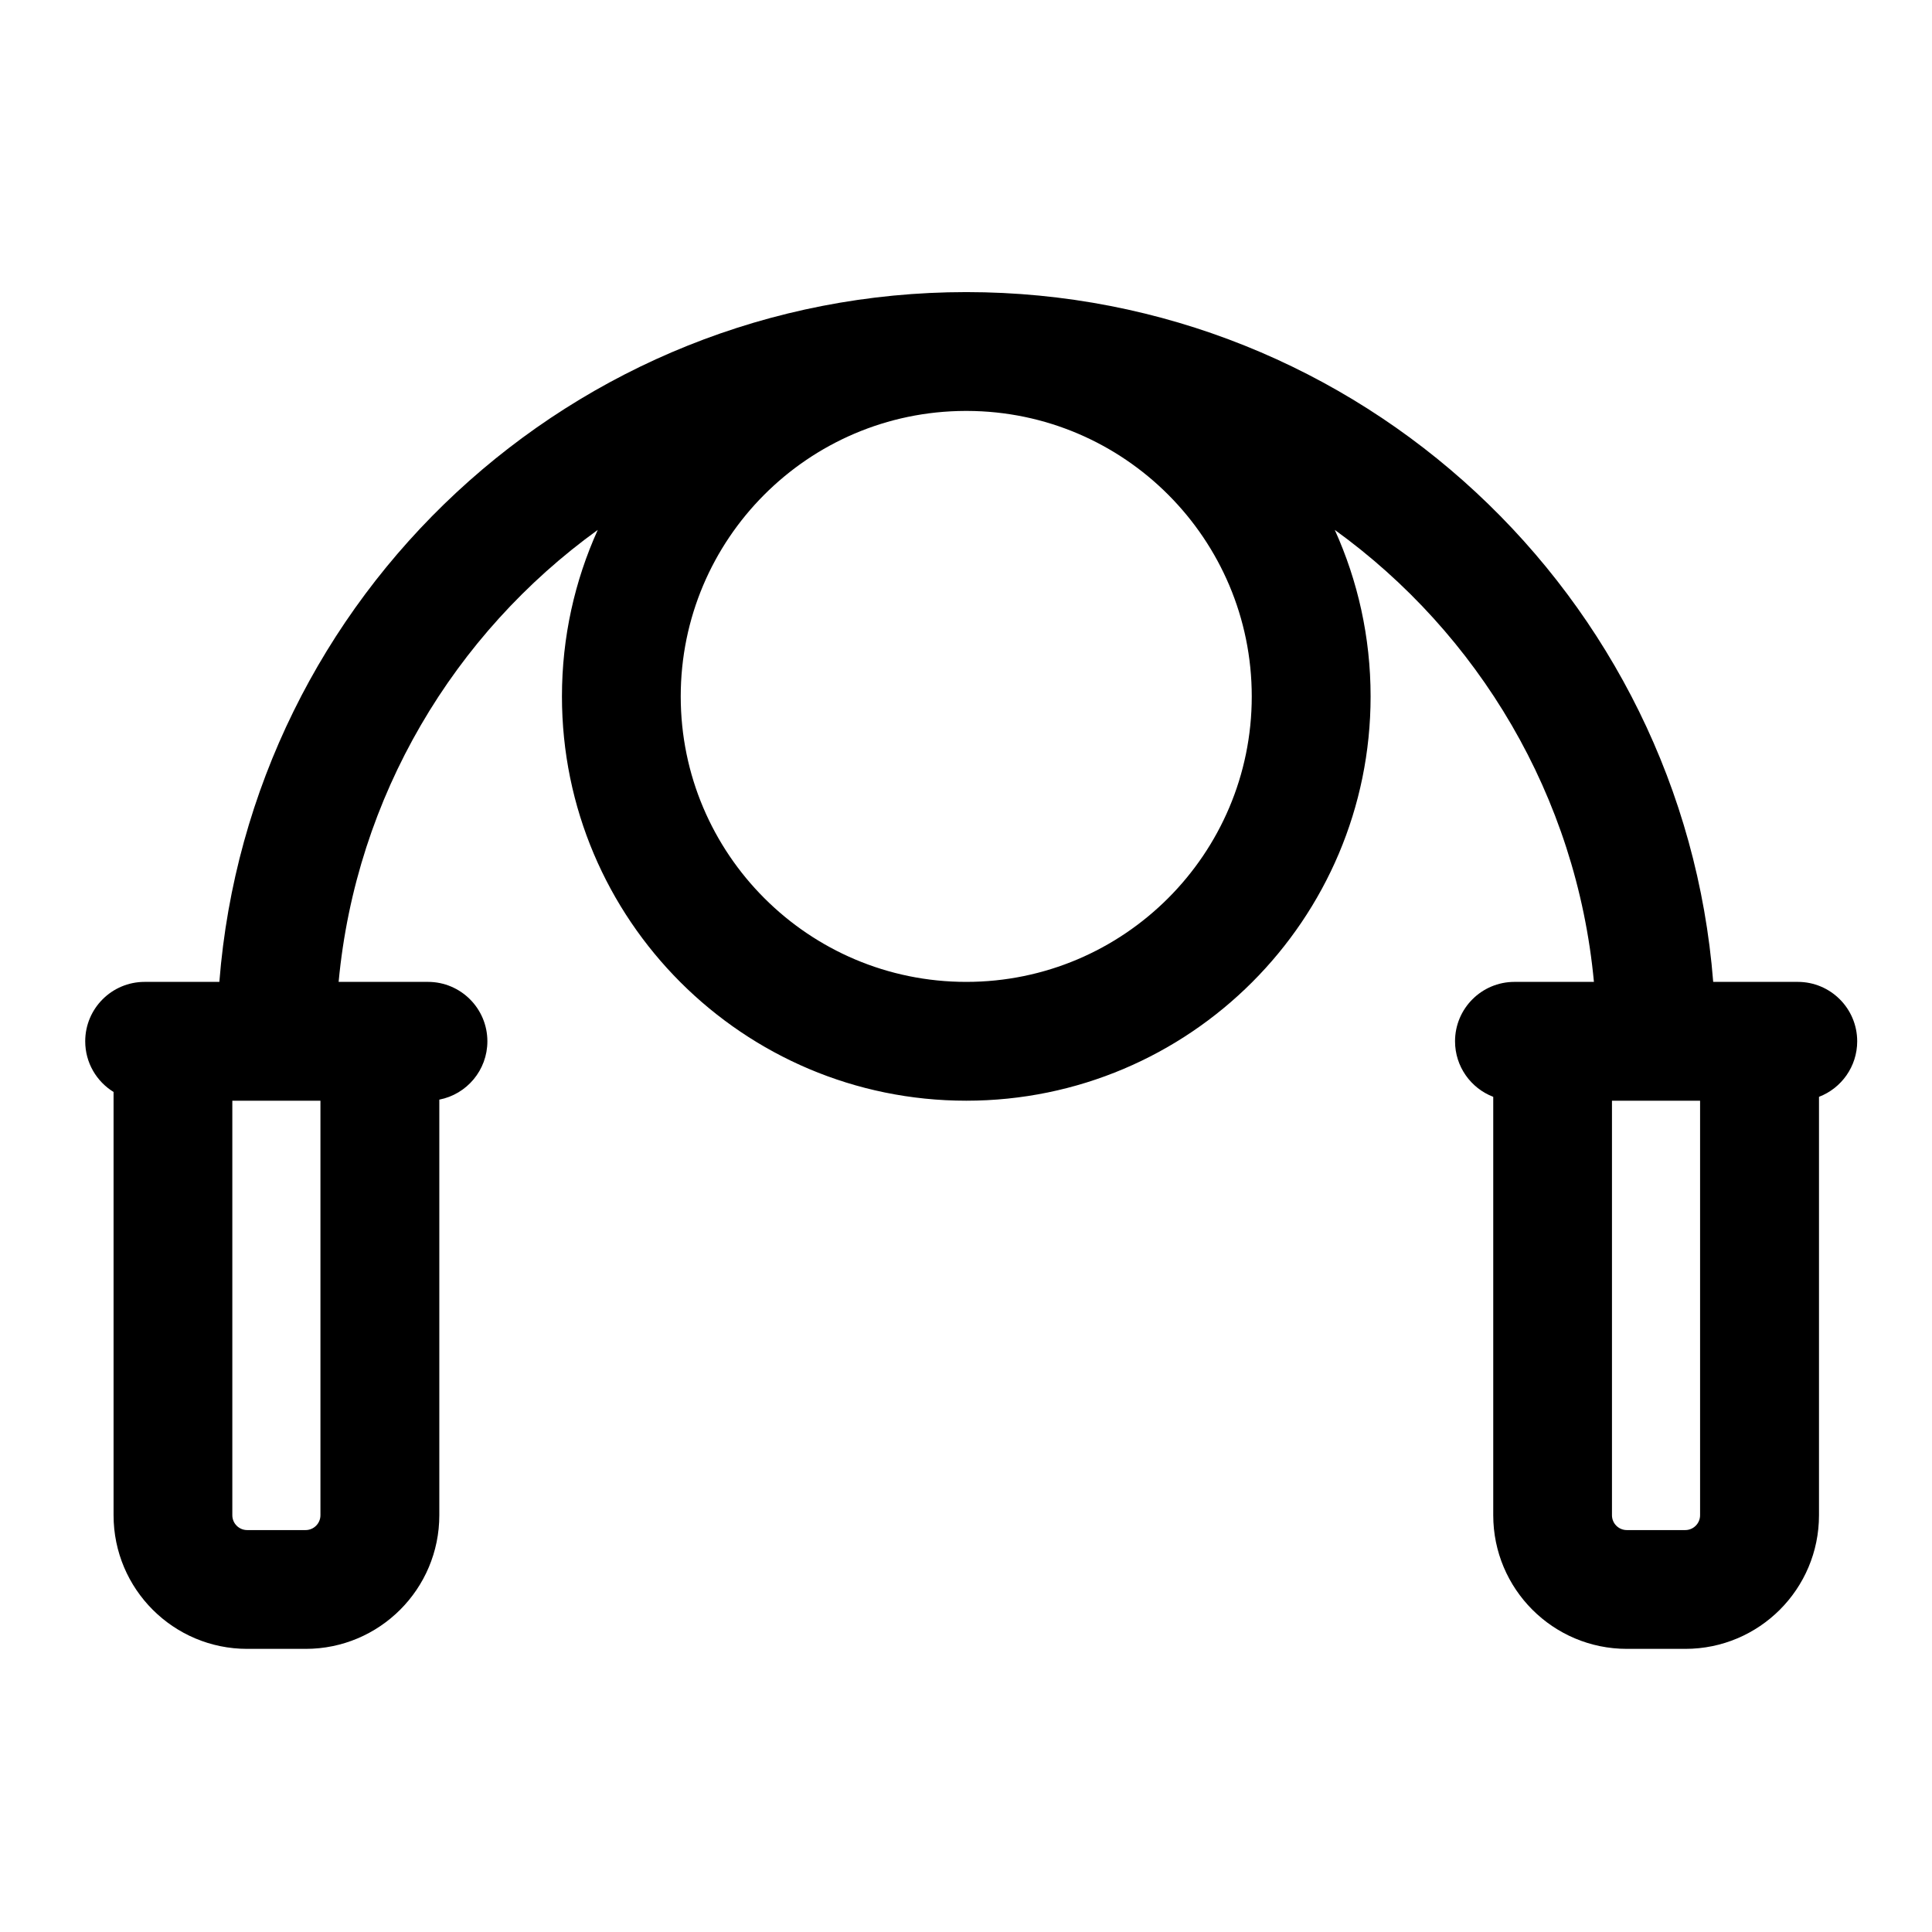
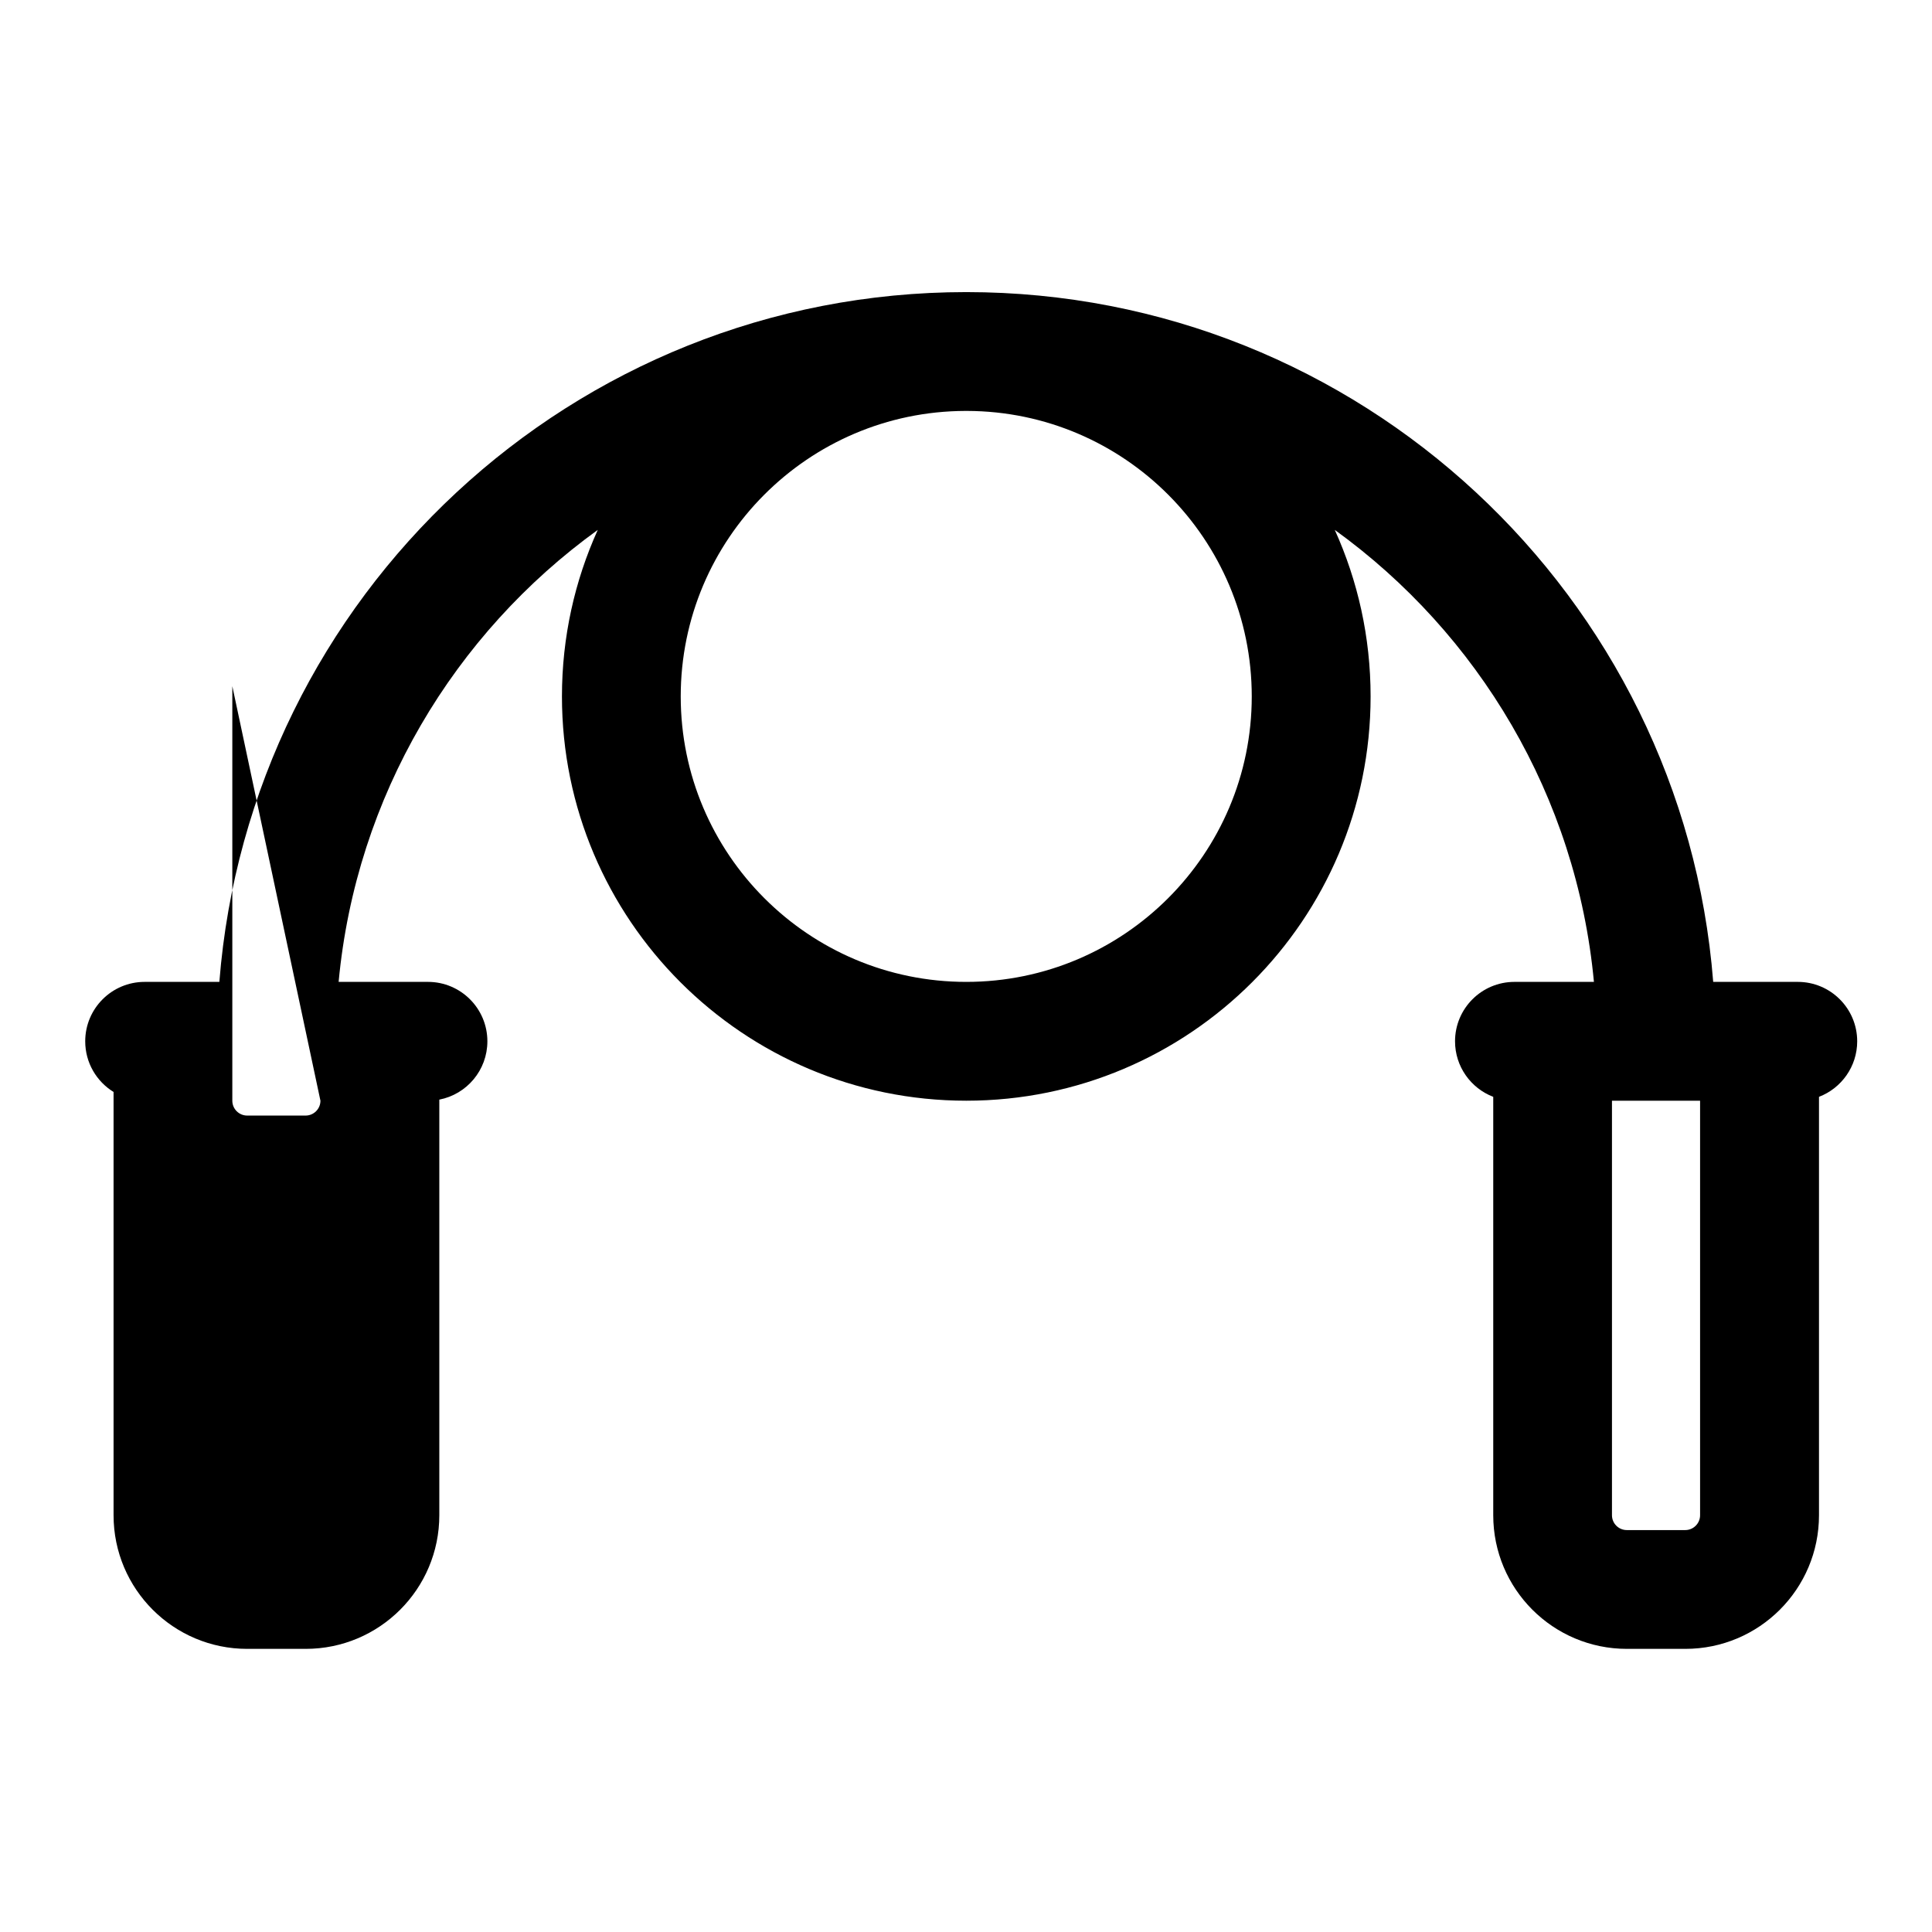
<svg xmlns="http://www.w3.org/2000/svg" fill="#000000" width="800px" height="800px" version="1.1" viewBox="144 144 512 512">
-   <path d="m400.06 221.41c-104.29 0-189.89 80.562-197.93 182.8h-19.805c-8.691 0-15.742 7.055-15.742 15.742 0 5.684 3.008 10.66 7.512 13.43v112.16c0 19.57 15.855 35.426 35.426 35.426h15.477c19.57 0 35.426-15.855 35.426-35.426v-110.13c7.258-1.402 12.738-7.793 12.738-15.461 0-8.691-7.055-15.742-15.742-15.742h-23.68c4.613-49.246 30.637-92.309 68.676-119.78-6.094 13.461-9.492 28.402-9.492 44.129 0 59.133 48.02 107.14 107.15 107.14 59.133 0 107.15-48.004 107.15-107.14 0-15.727-3.402-30.668-9.492-44.129 38.023 27.457 64.062 70.535 68.676 119.78h-21.066c-8.691 0-15.742 7.055-15.742 15.742 0 6.707 4.203 12.453 10.125 14.719v110.87c0 19.57 15.855 35.426 35.426 35.426h15.477c19.57 0 35.426-15.855 35.426-35.426v-110.87c5.918-2.266 10.125-8.016 10.125-14.719 0-8.691-7.055-15.742-15.742-15.742h-22.418c-8.047-102.24-93.645-182.8-197.93-182.8zm194.48 214.29v109.85c0 2.172-1.762 3.938-3.938 3.938h-15.477c-2.172 0-3.938-1.762-3.938-3.938v-109.85zm-365.62 0v109.85c0 2.172-1.762 3.938-3.938 3.938h-15.477c-2.172 0-3.938-1.762-3.938-3.938v-109.85zm170.89-182.8h0.504c41.645 0.125 75.414 33.992 75.414 75.664 0 41.754-33.914 75.648-75.664 75.648-41.754 0-75.664-33.898-75.664-75.648 0-41.676 33.77-75.539 75.414-75.664z" fill-rule="evenodd" />
+   <path d="m400.06 221.41c-104.29 0-189.89 80.562-197.93 182.8h-19.805c-8.691 0-15.742 7.055-15.742 15.742 0 5.684 3.008 10.66 7.512 13.43v112.16c0 19.57 15.855 35.426 35.426 35.426h15.477c19.57 0 35.426-15.855 35.426-35.426v-110.13c7.258-1.402 12.738-7.793 12.738-15.461 0-8.691-7.055-15.742-15.742-15.742h-23.68c4.613-49.246 30.637-92.309 68.676-119.78-6.094 13.461-9.492 28.402-9.492 44.129 0 59.133 48.02 107.14 107.15 107.14 59.133 0 107.15-48.004 107.15-107.14 0-15.727-3.402-30.668-9.492-44.129 38.023 27.457 64.062 70.535 68.676 119.78h-21.066c-8.691 0-15.742 7.055-15.742 15.742 0 6.707 4.203 12.453 10.125 14.719v110.87c0 19.57 15.855 35.426 35.426 35.426h15.477c19.57 0 35.426-15.855 35.426-35.426v-110.87c5.918-2.266 10.125-8.016 10.125-14.719 0-8.691-7.055-15.742-15.742-15.742h-22.418c-8.047-102.24-93.645-182.8-197.93-182.8zm194.48 214.29v109.85c0 2.172-1.762 3.938-3.938 3.938h-15.477c-2.172 0-3.938-1.762-3.938-3.938v-109.85zm-365.62 0c0 2.172-1.762 3.938-3.938 3.938h-15.477c-2.172 0-3.938-1.762-3.938-3.938v-109.85zm170.89-182.8h0.504c41.645 0.125 75.414 33.992 75.414 75.664 0 41.754-33.914 75.648-75.664 75.648-41.754 0-75.664-33.898-75.664-75.648 0-41.676 33.77-75.539 75.414-75.664z" fill-rule="evenodd" />
</svg>